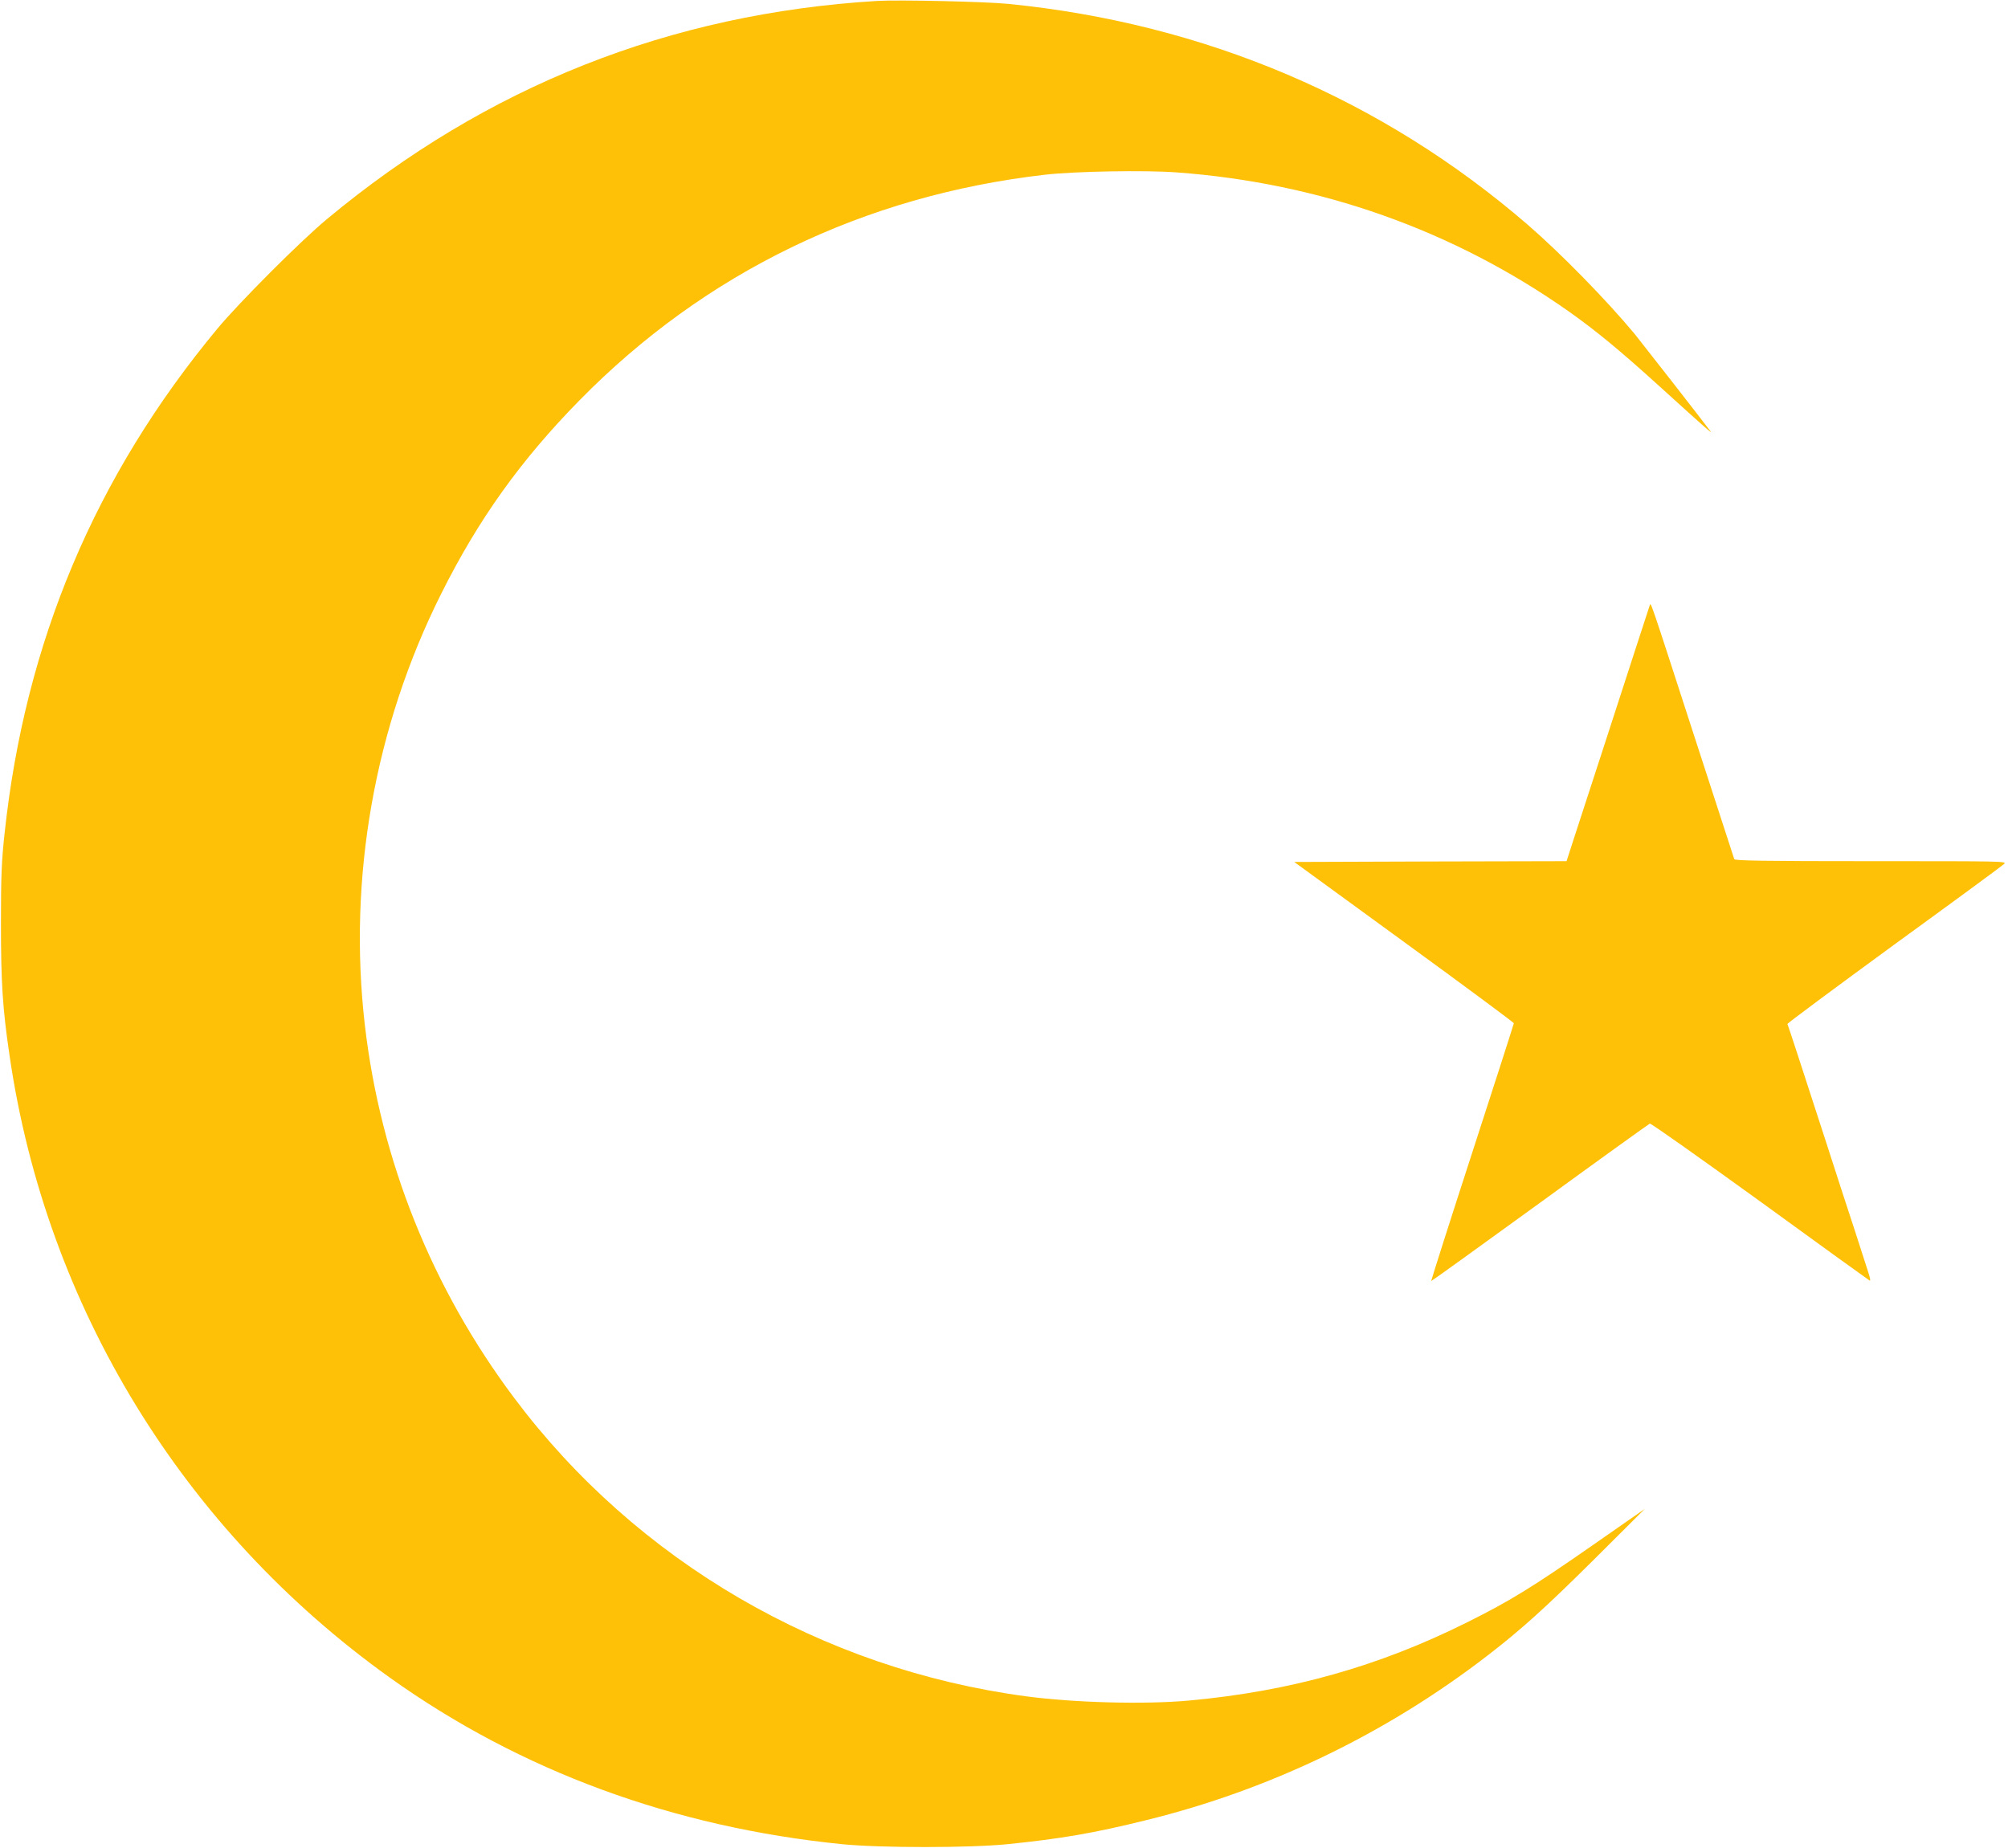
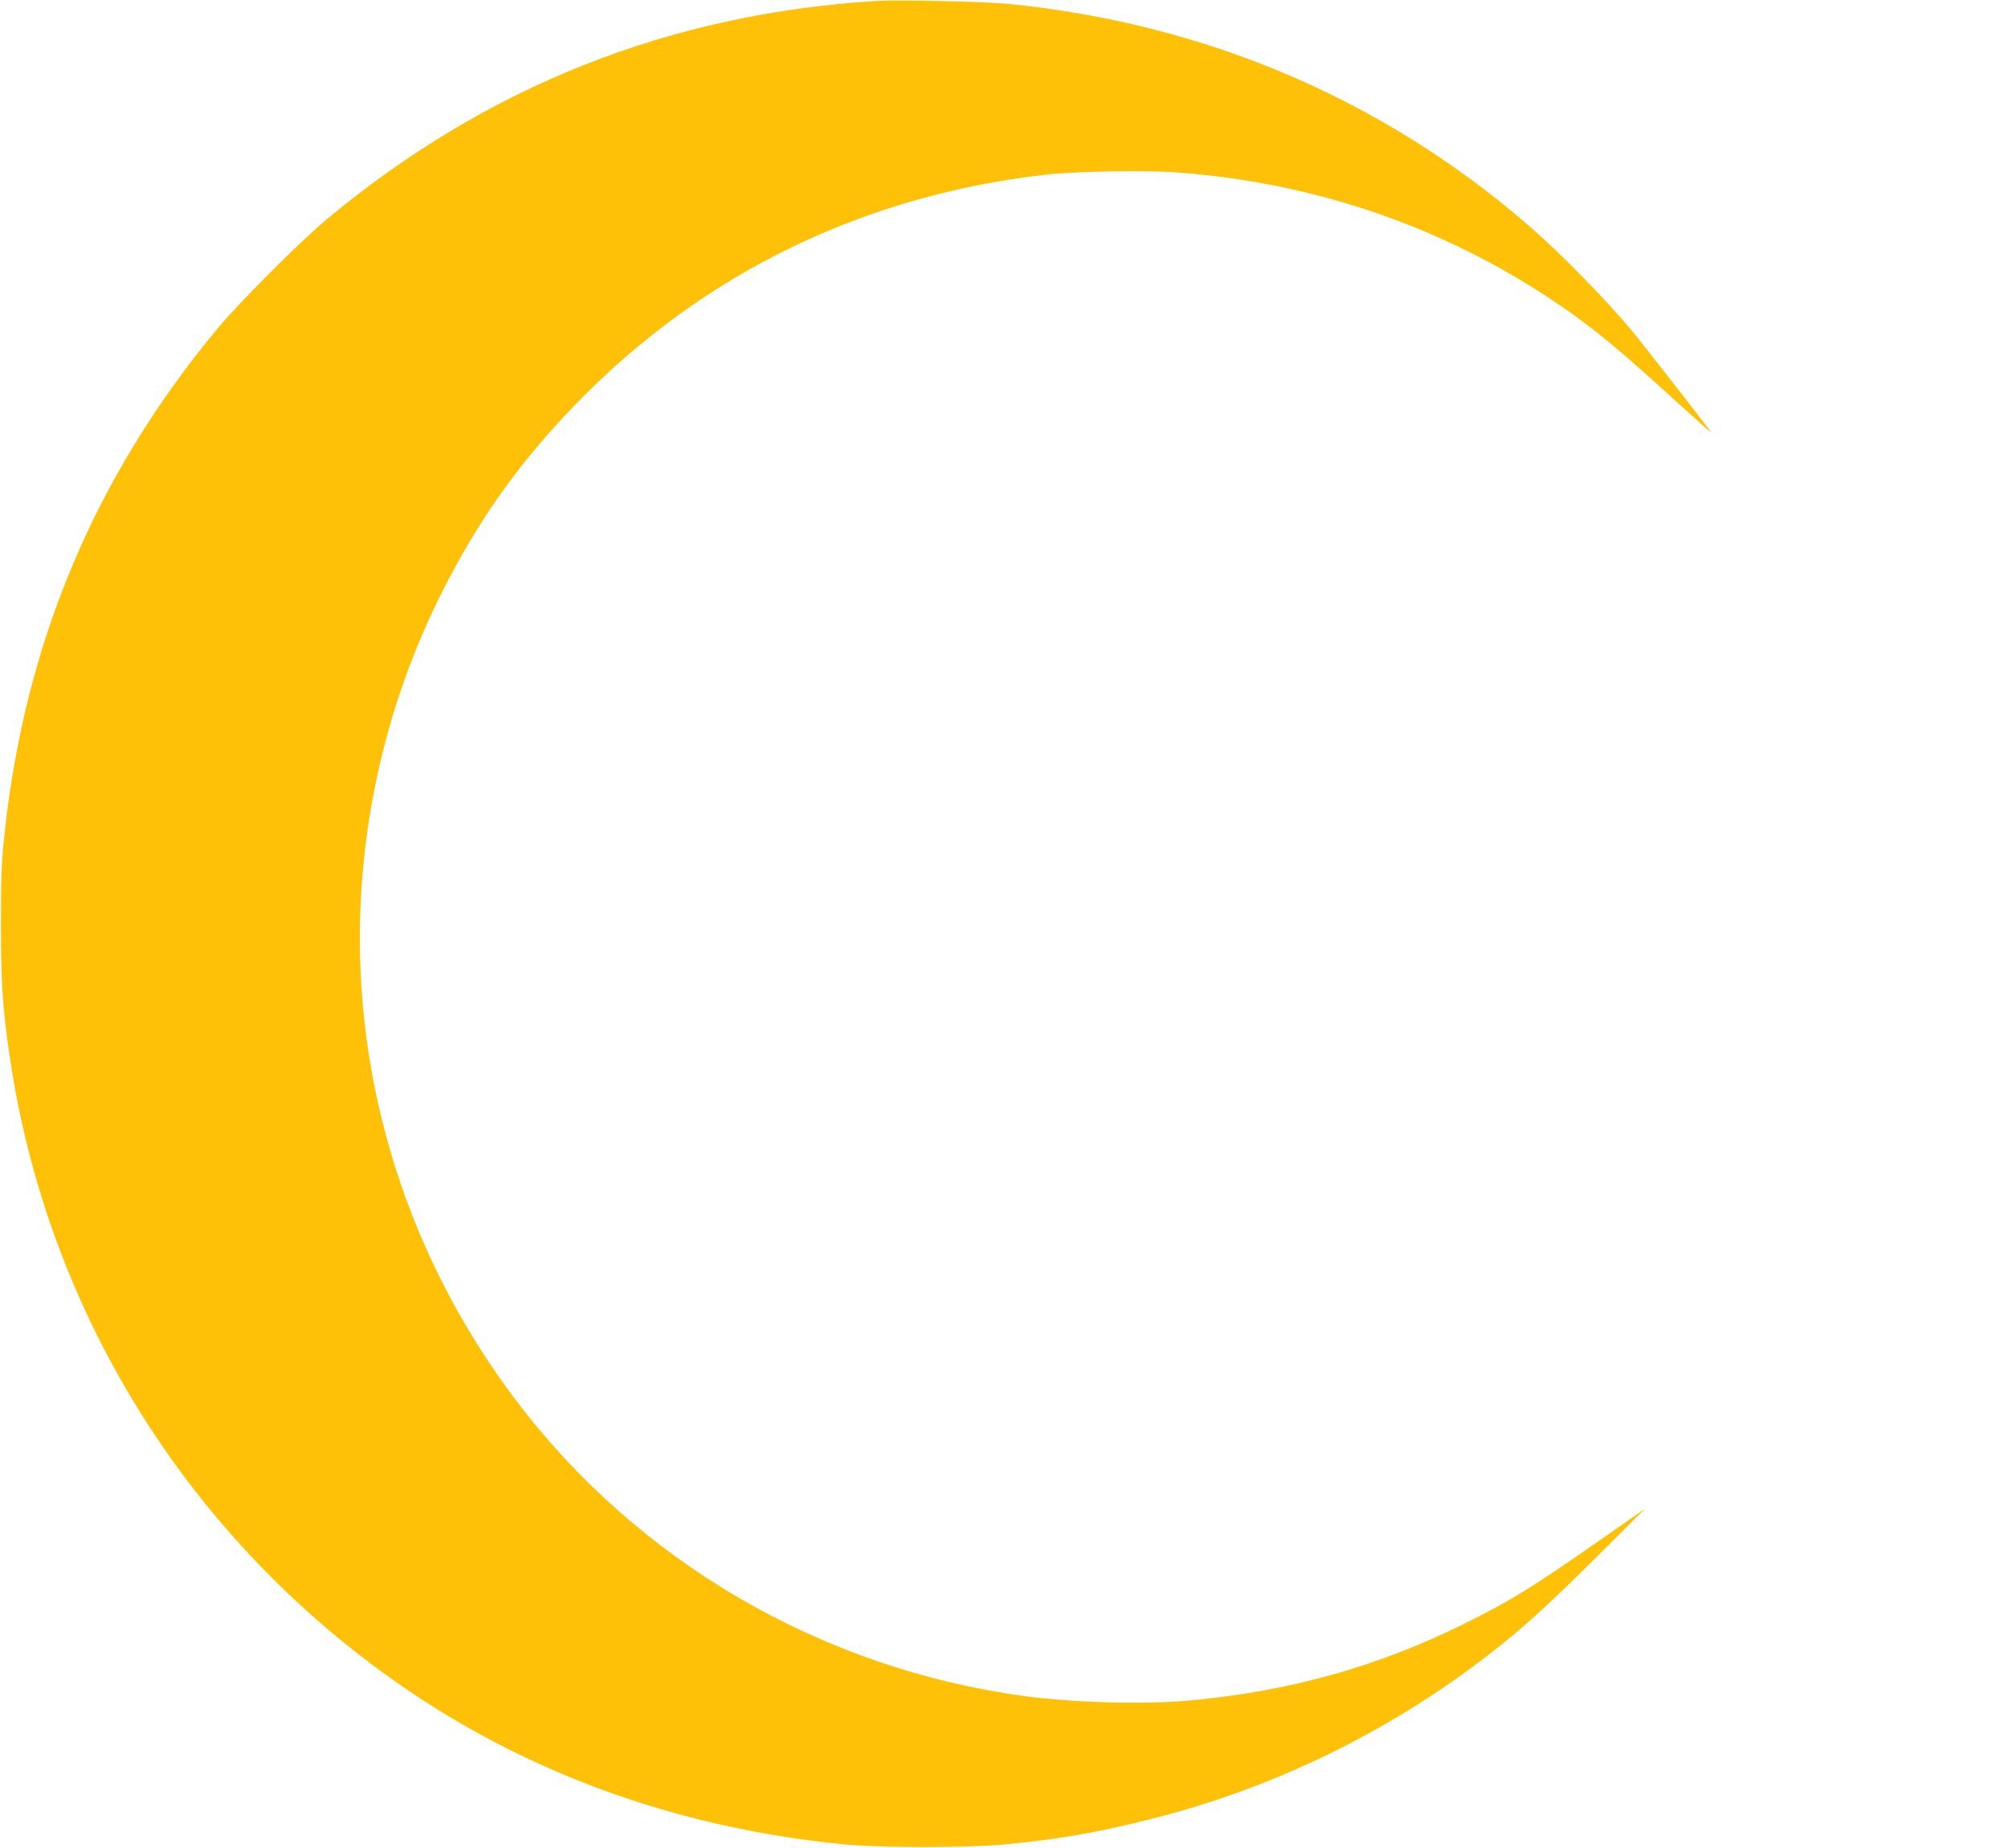
<svg xmlns="http://www.w3.org/2000/svg" version="1.0" width="1280pt" height="1178pt" viewBox="0 0 1280 1178" preserveAspectRatio="xMidYMid meet">
  <g transform="translate(0,1178) scale(0.1,-0.1)" fill="#ffc107" stroke="none">
    <path d="M5590 11774 c-1318 -80 -2487 -543 -3505 -1390 -168 -139 -560 -532 -699 -699 -779 -938 -1227 -2000 -1357 -3220 -19 -176 -23 -268 -23 -570 0 -375 10 -541 55 -845 233 -1598 1104 -3021 2424 -3965 834 -596 1809 -954 2885 -1062 246 -24 806 -24 1050 0 345 35 554 71 885 153 787 193 1528 550 2175 1048 218 168 374 309 685 618 l320 319 -330 -230 c-389 -271 -529 -357 -806 -495 -559 -279 -1123 -438 -1769 -497 -280 -26 -734 -14 -1040 27 -1302 174 -2481 861 -3260 1899 -527 702 -854 1518 -954 2378 -109 937 61 1902 486 2751 238 476 507 852 883 1235 800 814 1811 1304 2965 1437 190 22 638 30 840 15 914 -67 1763 -368 2498 -885 173 -122 325 -247 584 -482 293 -266 336 -303 322 -284 -56 75 -448 577 -483 620 -182 219 -472 515 -681 696 -929 803 -2058 1284 -3310 1409 -149 15 -699 27 -840 19z" />
-     <path d="M10516 7920 c-3 -8 -39 -118 -80 -245 -106 -328 -328 -1010 -394 -1212 l-56 -173 -868 -2 -868 -3 700 -510 c385 -280 700 -514 700 -518 0 -4 -119 -375 -265 -824 -146 -449 -263 -818 -262 -820 2 -1 313 223 692 498 379 276 695 503 702 506 6 3 321 -220 700 -494 378 -275 693 -502 700 -506 8 -5 5 13 -7 50 -10 32 -50 155 -88 273 -39 118 -121 370 -182 560 -154 476 -242 744 -246 752 -3 3 303 230 678 504 376 273 692 505 703 516 19 18 -4 18 -848 18 -685 0 -869 3 -872 13 -2 6 -119 365 -259 797 -287 886 -272 841 -280 820z" />
  </g>
</svg>